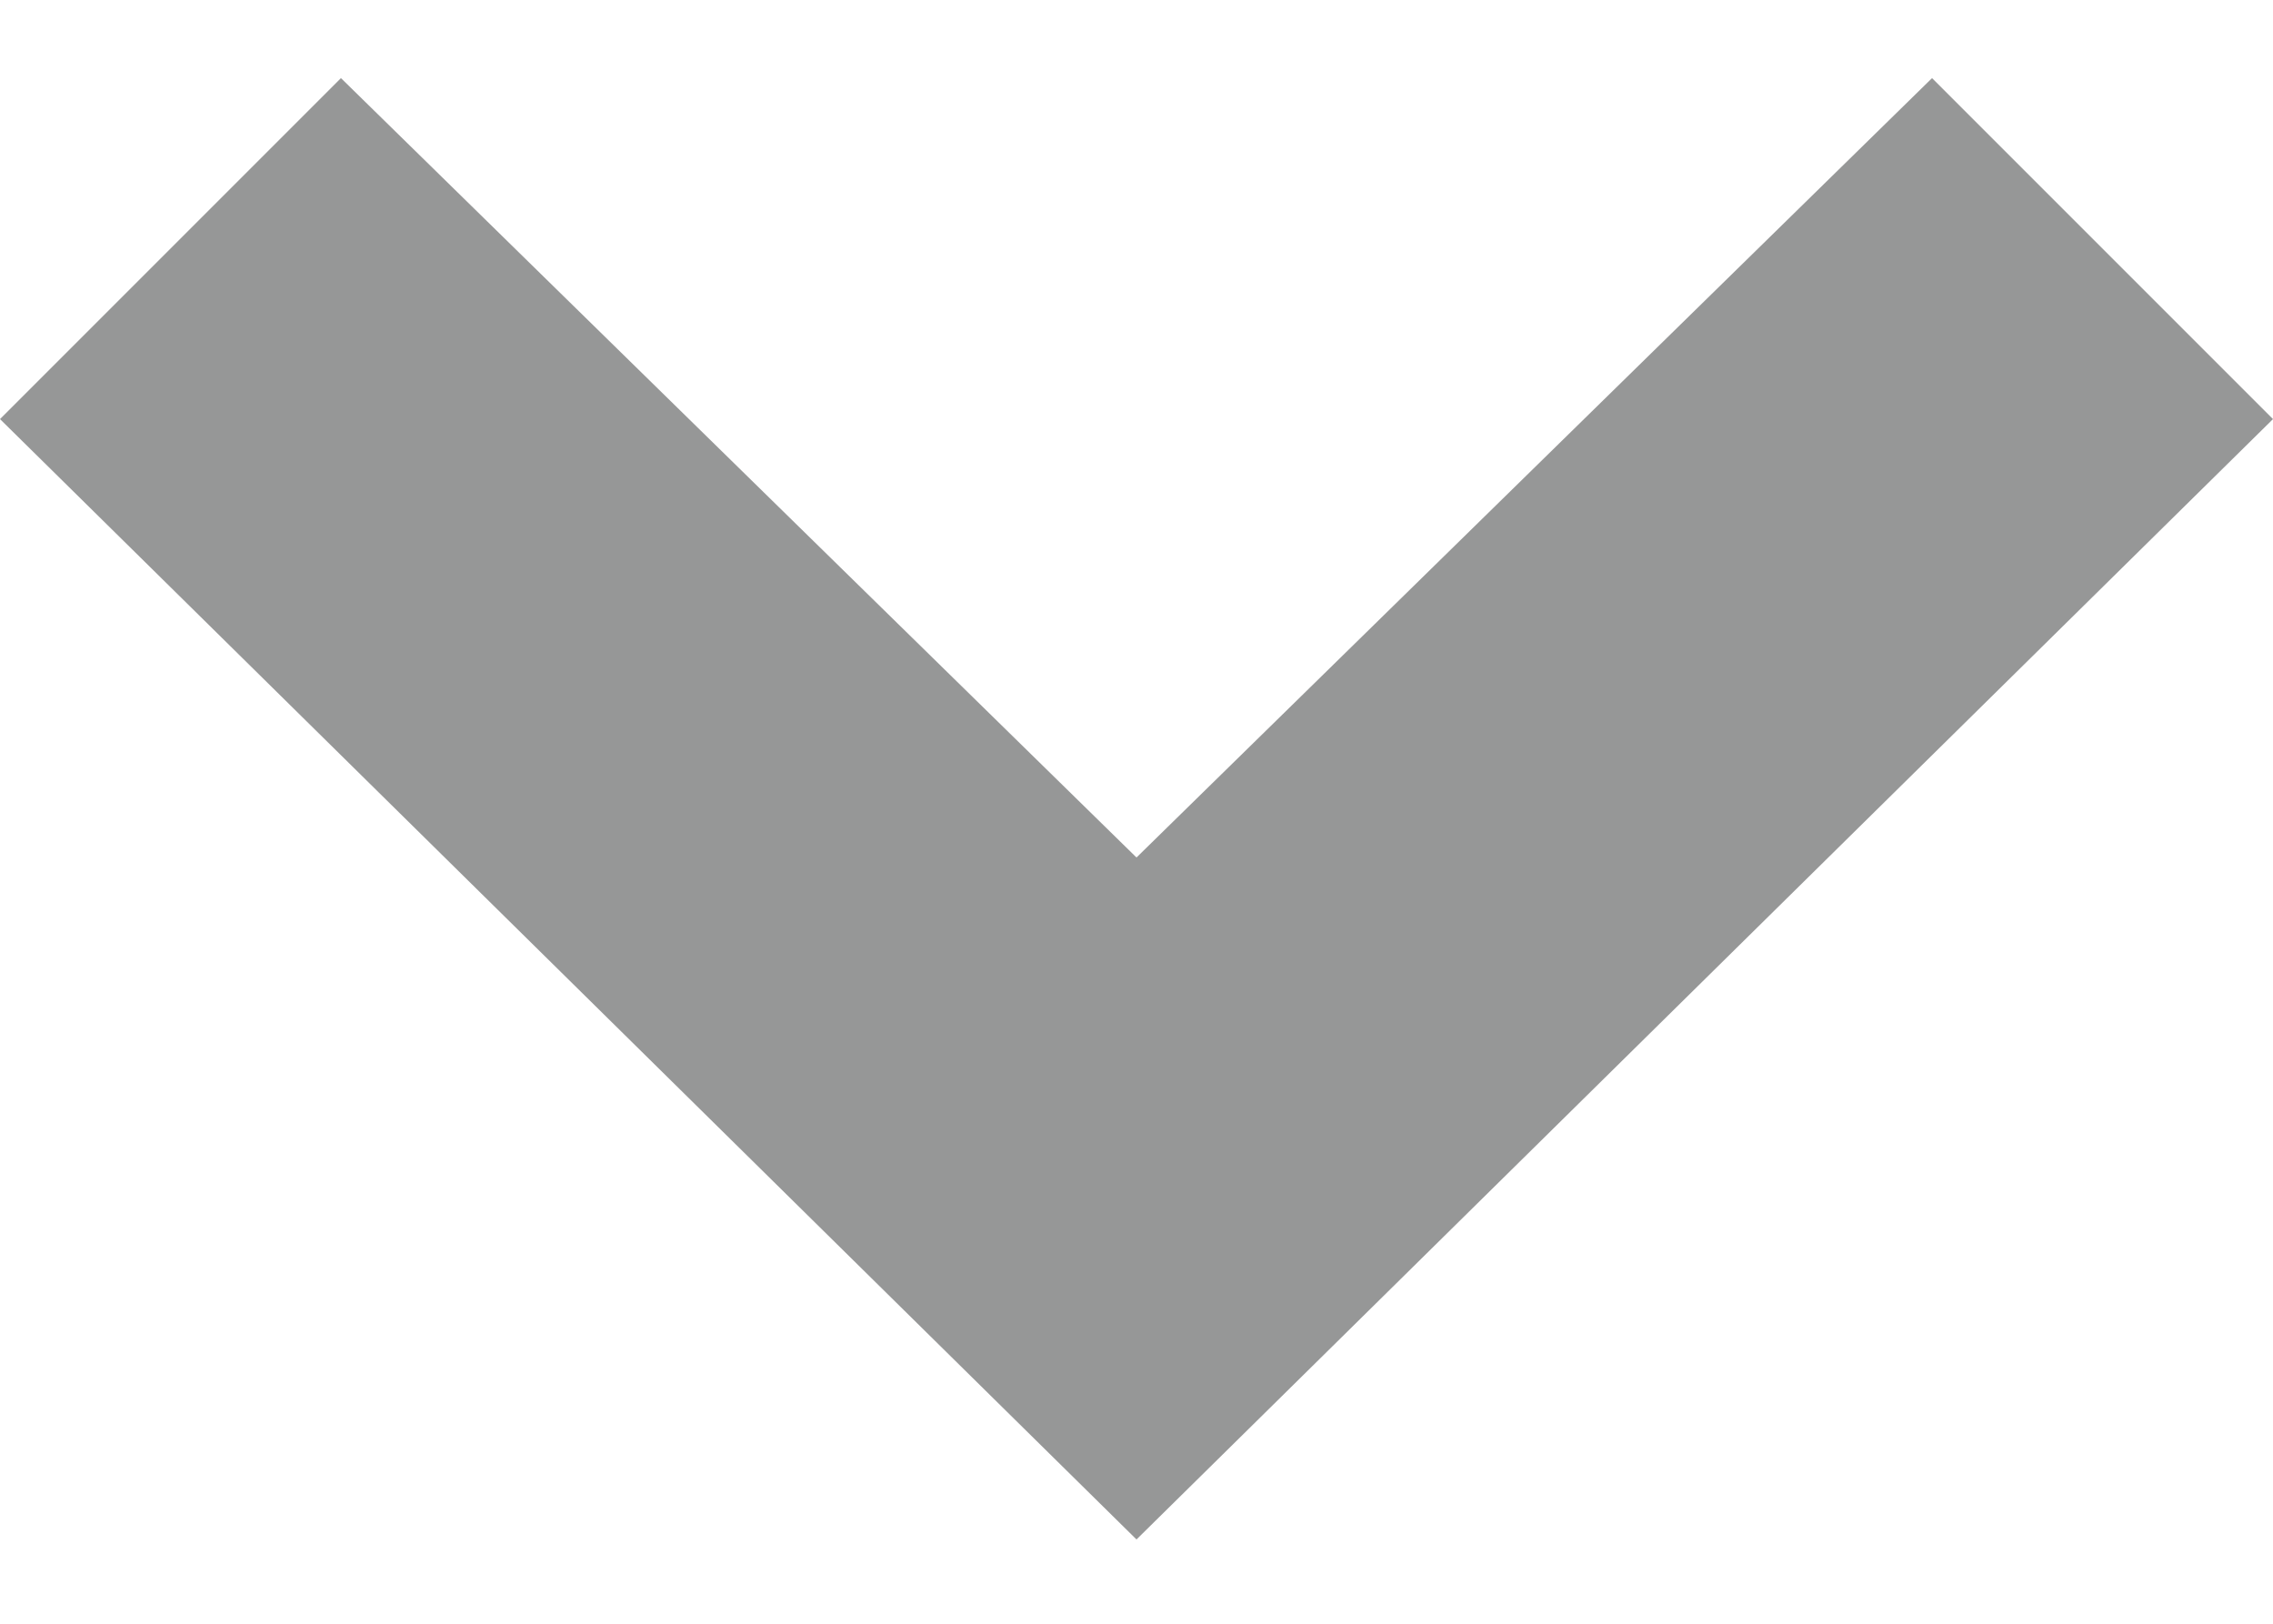
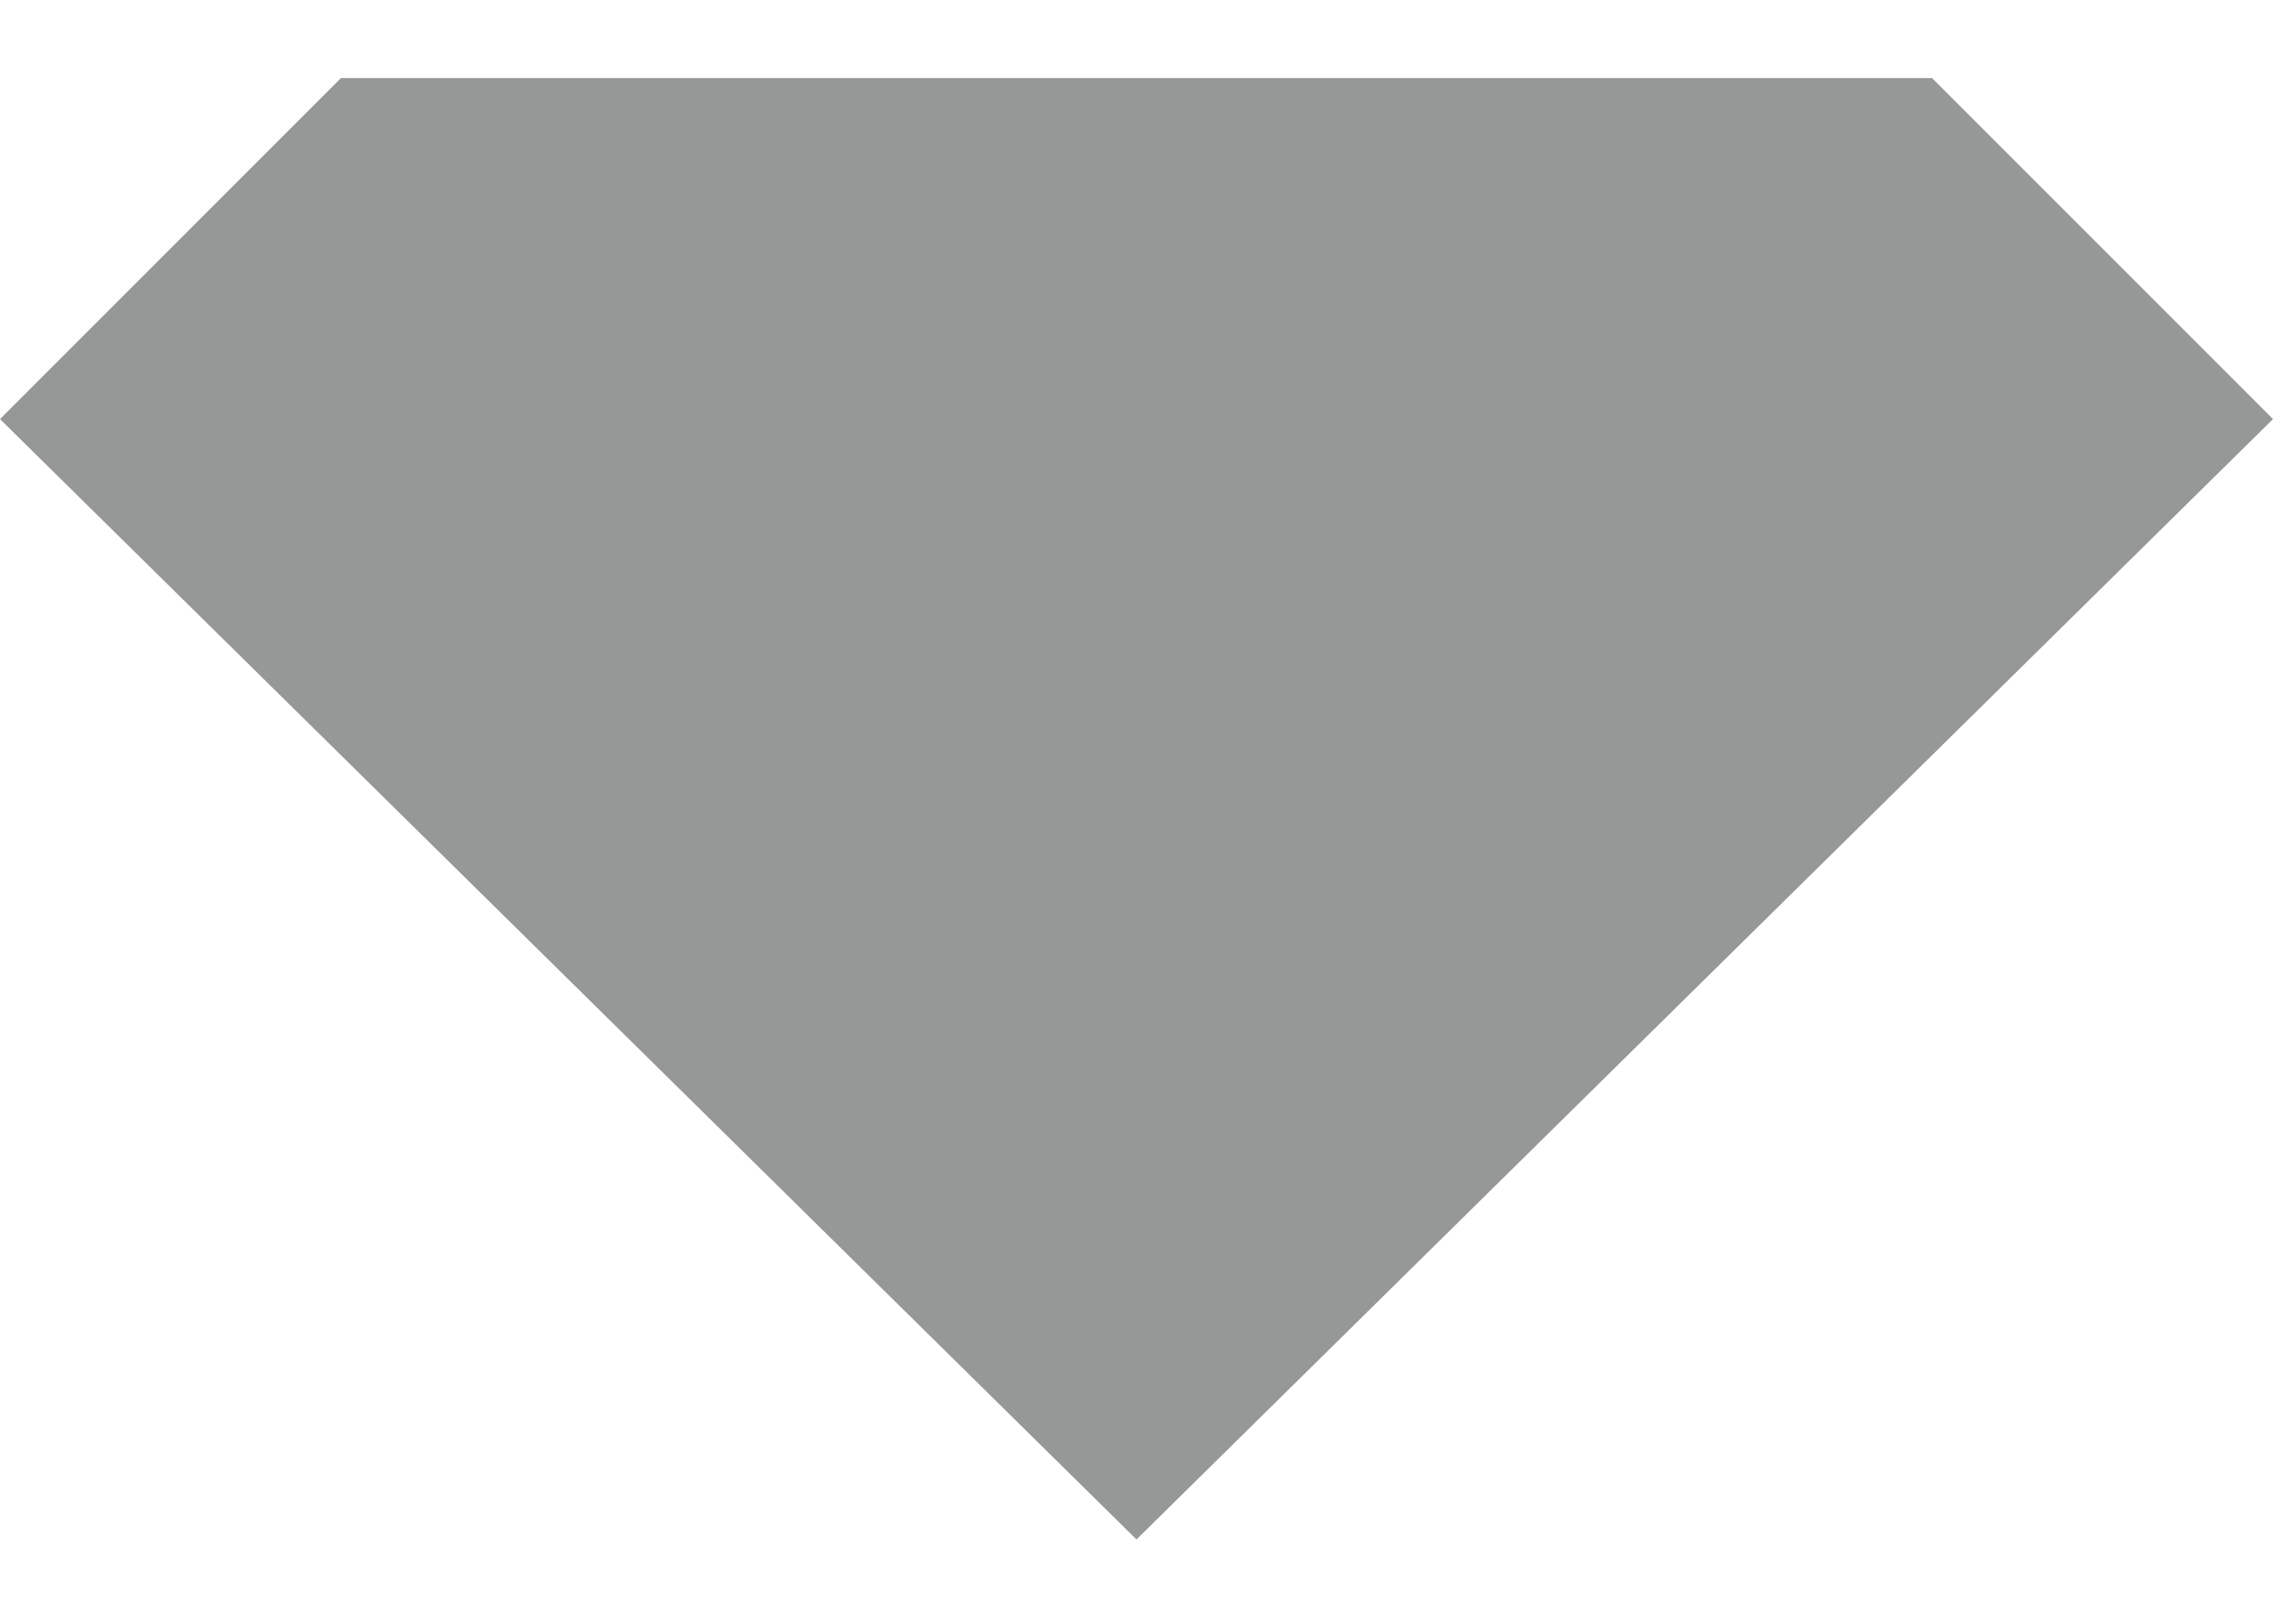
<svg xmlns="http://www.w3.org/2000/svg" width="14" height="10" viewBox="0 0 14 10" fill="none">
-   <path fill-rule="evenodd" clip-rule="evenodd" d="M11.9 0.481L14 2.581L7 9.481L0 2.581L2.1 0.481L7 5.281L11.9 0.481Z" fill="#969797" />
+   <path fill-rule="evenodd" clip-rule="evenodd" d="M11.9 0.481L14 2.581L7 9.481L0 2.581L2.1 0.481L11.9 0.481Z" fill="#969797" />
</svg>